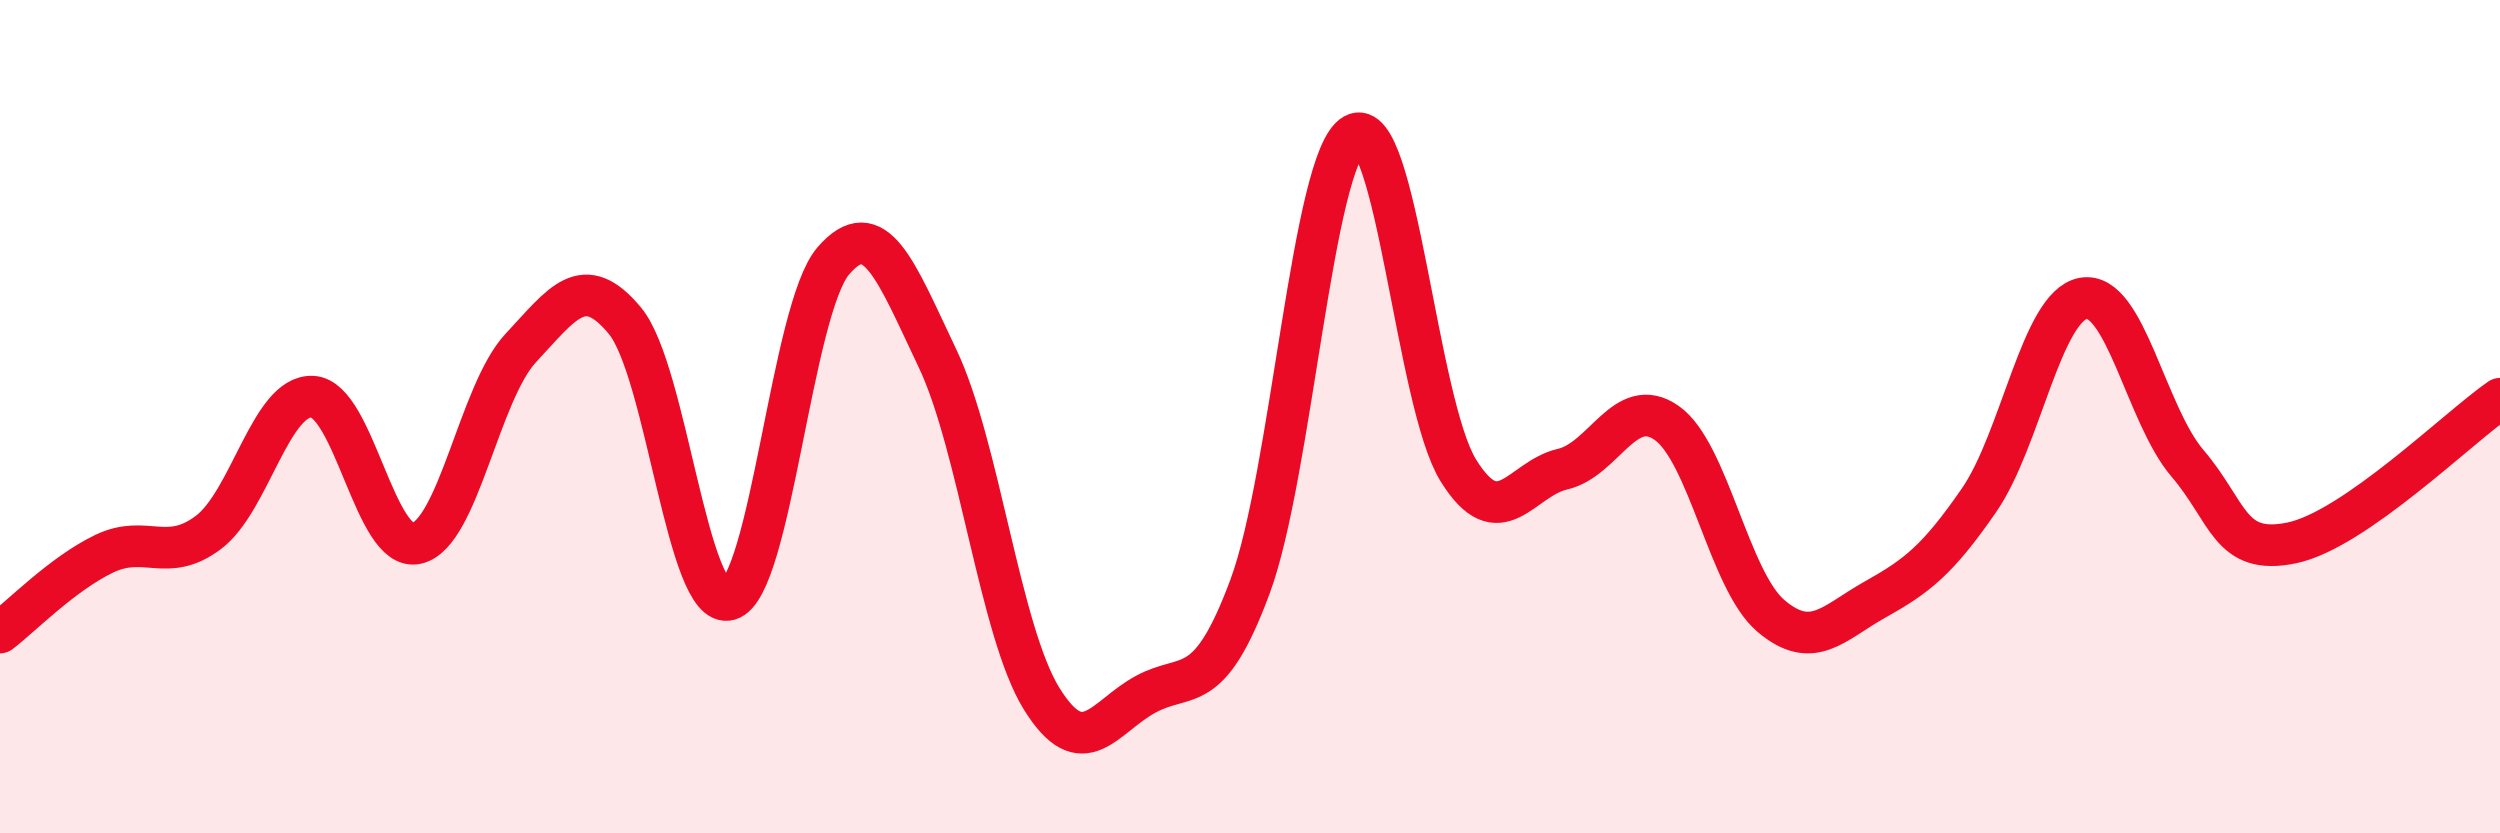
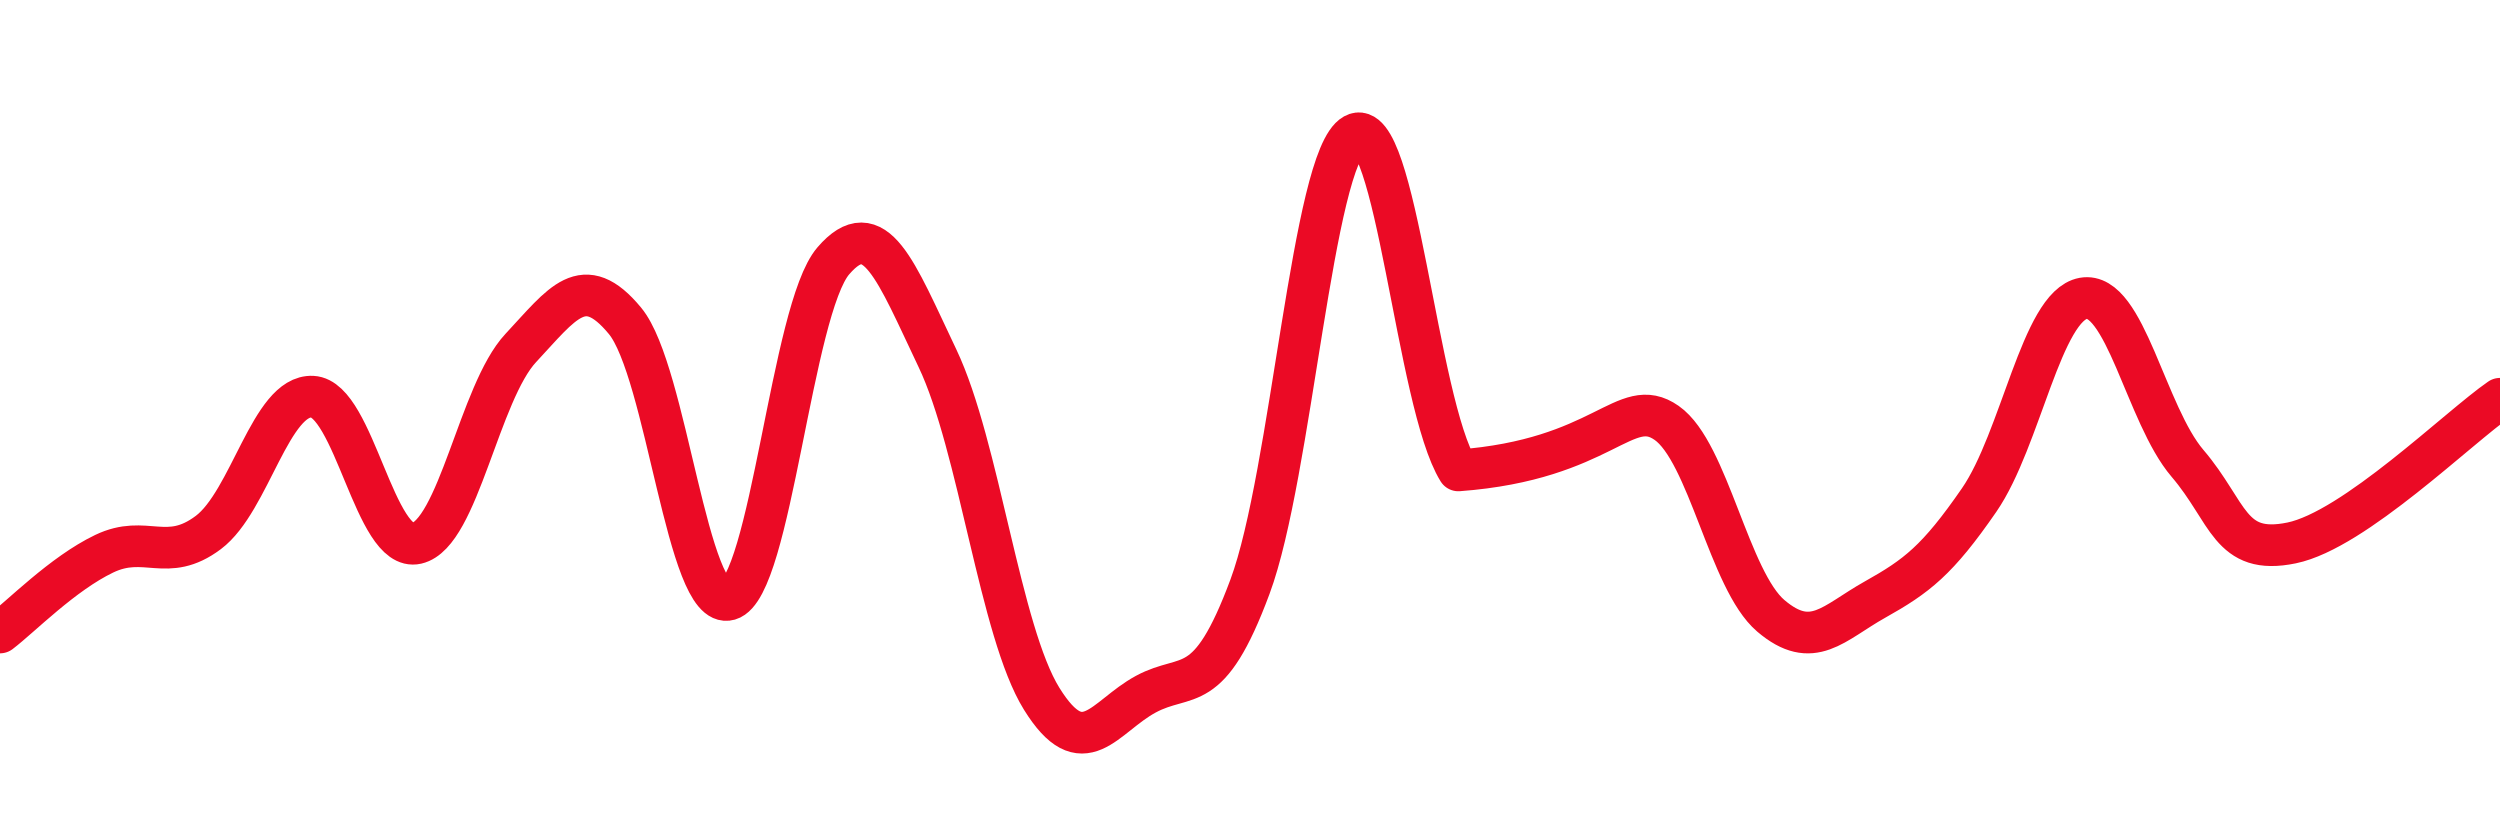
<svg xmlns="http://www.w3.org/2000/svg" width="60" height="20" viewBox="0 0 60 20">
-   <path d="M 0,15.18 C 0.5,14.8 1.5,13.77 2.5,13.29 C 3.5,12.81 4,13.53 5,12.78 C 6,12.03 6.5,9.47 7.5,9.52 C 8.5,9.57 9,13.27 10,13.04 C 11,12.81 11.5,9.42 12.5,8.35 C 13.5,7.28 14,6.49 15,7.7 C 16,8.91 16.5,14.68 17.5,14.39 C 18.5,14.1 19,7.42 20,6.26 C 21,5.1 21.5,6.5 22.5,8.6 C 23.5,10.7 24,15.16 25,16.77 C 26,18.38 26.5,17.2 27.5,16.66 C 28.5,16.12 29,16.77 30,14.08 C 31,11.39 31.5,3.79 32.5,3.23 C 33.5,2.67 34,9.68 35,11.29 C 36,12.9 36.5,11.49 37.5,11.26 C 38.5,11.03 39,9.45 40,10.15 C 41,10.85 41.5,13.93 42.5,14.78 C 43.5,15.63 44,14.95 45,14.39 C 46,13.83 46.5,13.45 47.5,12 C 48.5,10.55 49,7.34 50,7.16 C 51,6.98 51.5,9.95 52.5,11.12 C 53.5,12.29 53.5,13.34 55,13.03 C 56.5,12.72 59,10.26 60,9.57L60 20L0 20Z" fill="#EB0A25" opacity="0.1" stroke-linecap="round" stroke-linejoin="round" />
-   <path d="M 0,15.18 C 0.5,14.8 1.5,13.77 2.5,13.29 C 3.5,12.81 4,13.53 5,12.78 C 6,12.03 6.5,9.47 7.5,9.52 C 8.5,9.57 9,13.27 10,13.04 C 11,12.81 11.5,9.42 12.5,8.35 C 13.5,7.28 14,6.49 15,7.7 C 16,8.91 16.5,14.68 17.5,14.39 C 18.5,14.1 19,7.42 20,6.26 C 21,5.1 21.5,6.5 22.5,8.6 C 23.5,10.7 24,15.16 25,16.77 C 26,18.38 26.5,17.2 27.5,16.66 C 28.5,16.12 29,16.77 30,14.08 C 31,11.39 31.5,3.79 32.5,3.23 C 33.5,2.67 34,9.68 35,11.29 C 36,12.9 36.5,11.49 37.5,11.26 C 38.5,11.03 39,9.45 40,10.15 C 41,10.85 41.5,13.93 42.5,14.78 C 43.5,15.63 44,14.95 45,14.39 C 46,13.83 46.5,13.45 47.5,12 C 48.5,10.55 49,7.34 50,7.16 C 51,6.98 51.5,9.95 52.5,11.12 C 53.5,12.29 53.5,13.34 55,13.03 C 56.5,12.72 59,10.26 60,9.57" stroke="#EB0A25" stroke-width="1" fill="none" stroke-linecap="round" stroke-linejoin="round" />
+   <path d="M 0,15.18 C 0.5,14.8 1.5,13.77 2.5,13.29 C 3.5,12.81 4,13.53 5,12.78 C 6,12.03 6.5,9.47 7.5,9.52 C 8.5,9.57 9,13.27 10,13.04 C 11,12.81 11.5,9.42 12.5,8.35 C 13.5,7.28 14,6.49 15,7.7 C 16,8.91 16.5,14.68 17.5,14.39 C 18.5,14.1 19,7.42 20,6.26 C 21,5.1 21.5,6.5 22.5,8.6 C 23.5,10.7 24,15.16 25,16.77 C 26,18.38 26.5,17.2 27.5,16.66 C 28.5,16.12 29,16.77 30,14.08 C 31,11.39 31.5,3.79 32.5,3.23 C 33.5,2.67 34,9.68 35,11.29 C 38.5,11.03 39,9.45 40,10.15 C 41,10.85 41.5,13.93 42.5,14.78 C 43.5,15.63 44,14.95 45,14.39 C 46,13.83 46.5,13.45 47.5,12 C 48.5,10.55 49,7.34 50,7.16 C 51,6.98 51.5,9.95 52.5,11.12 C 53.5,12.29 53.5,13.34 55,13.03 C 56.5,12.72 59,10.26 60,9.57" stroke="#EB0A25" stroke-width="1" fill="none" stroke-linecap="round" stroke-linejoin="round" />
</svg>